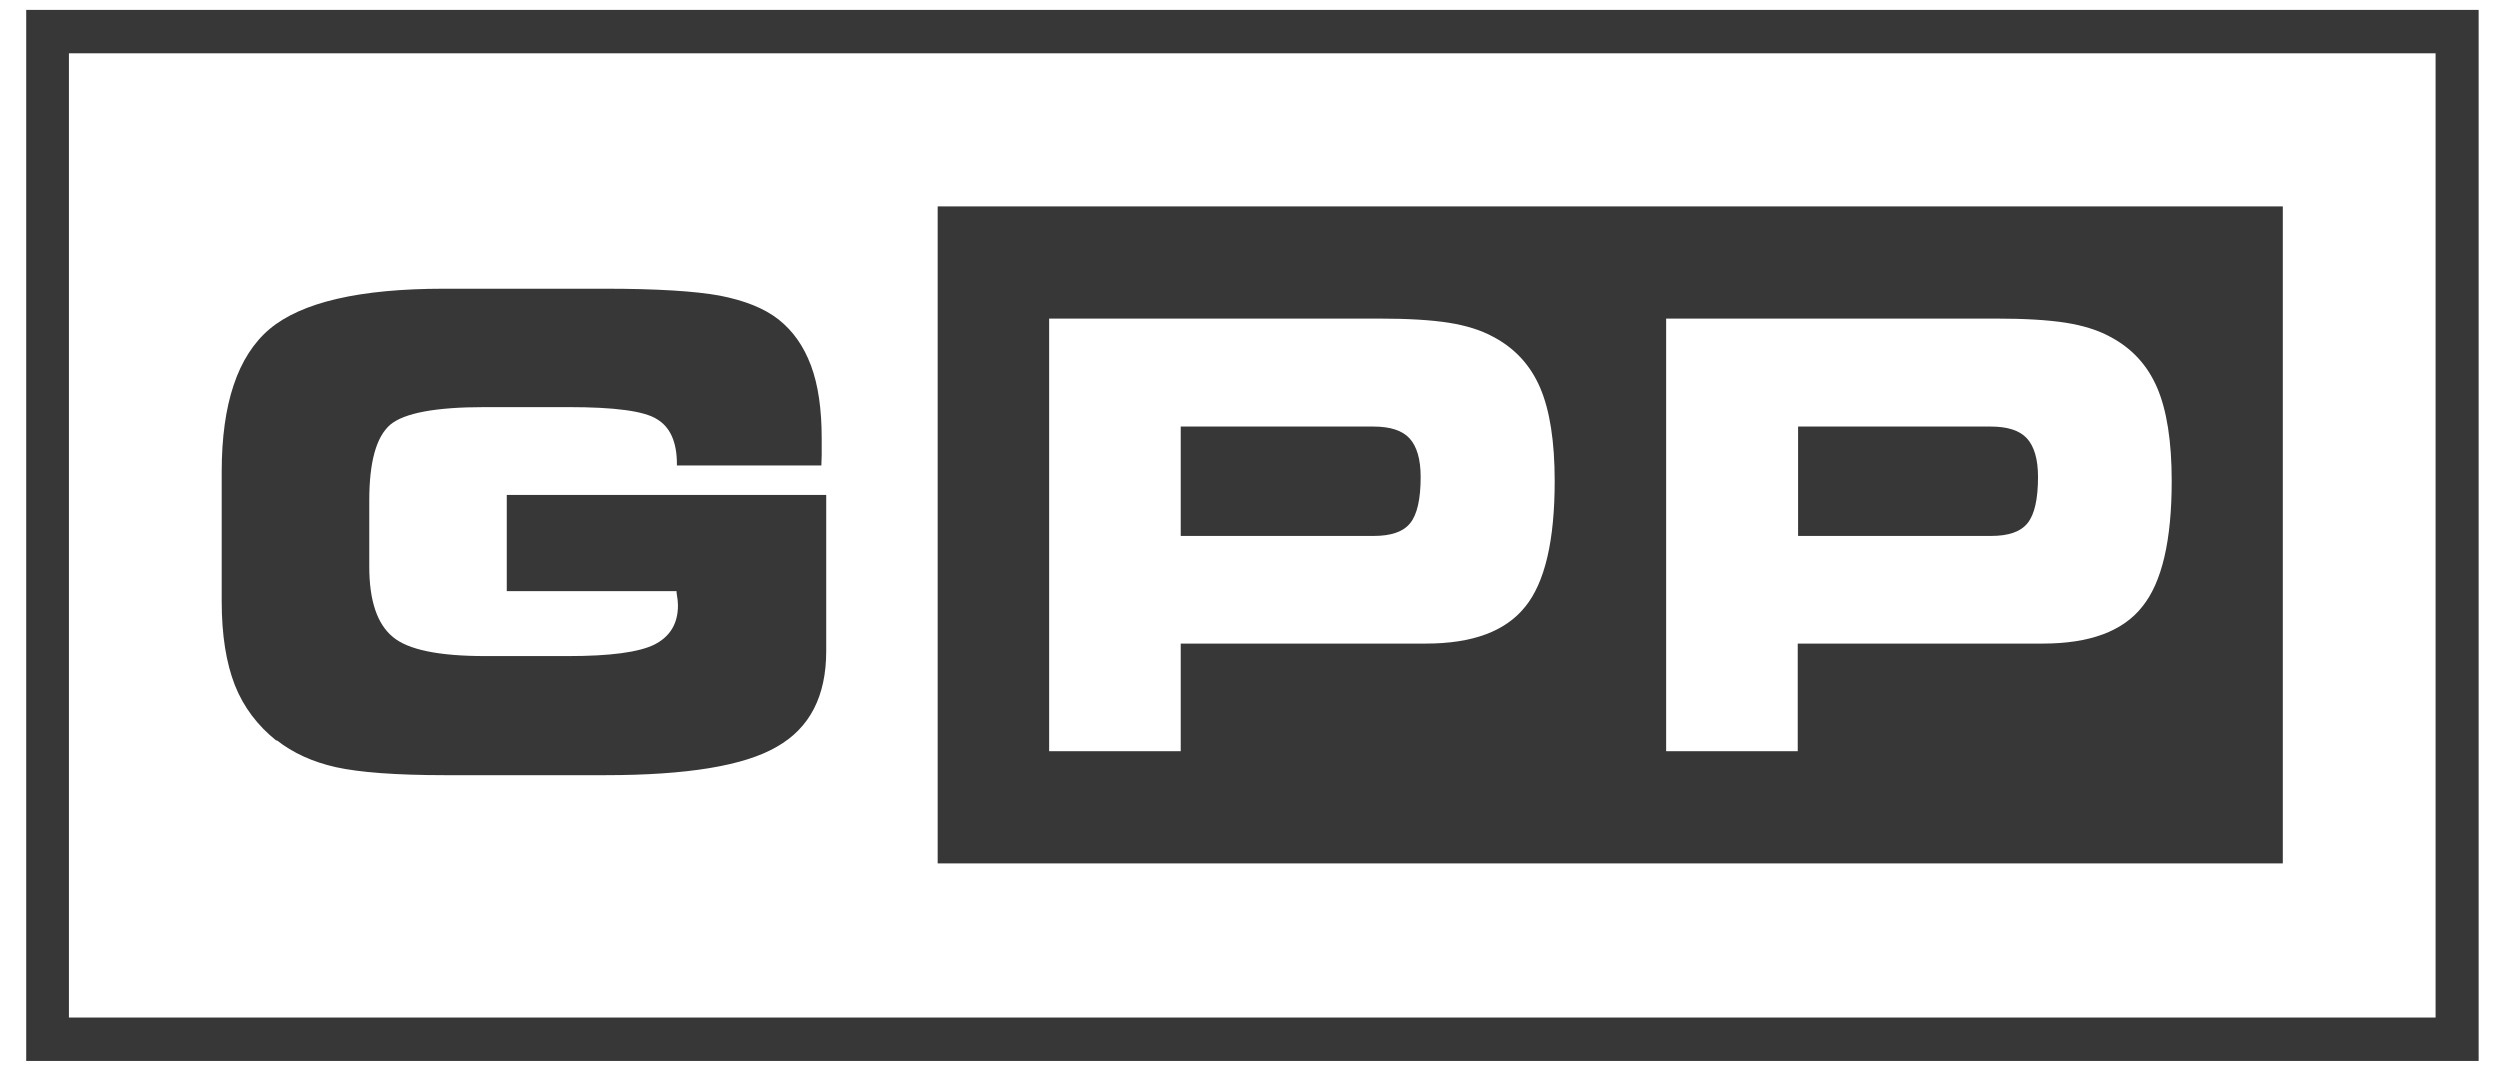
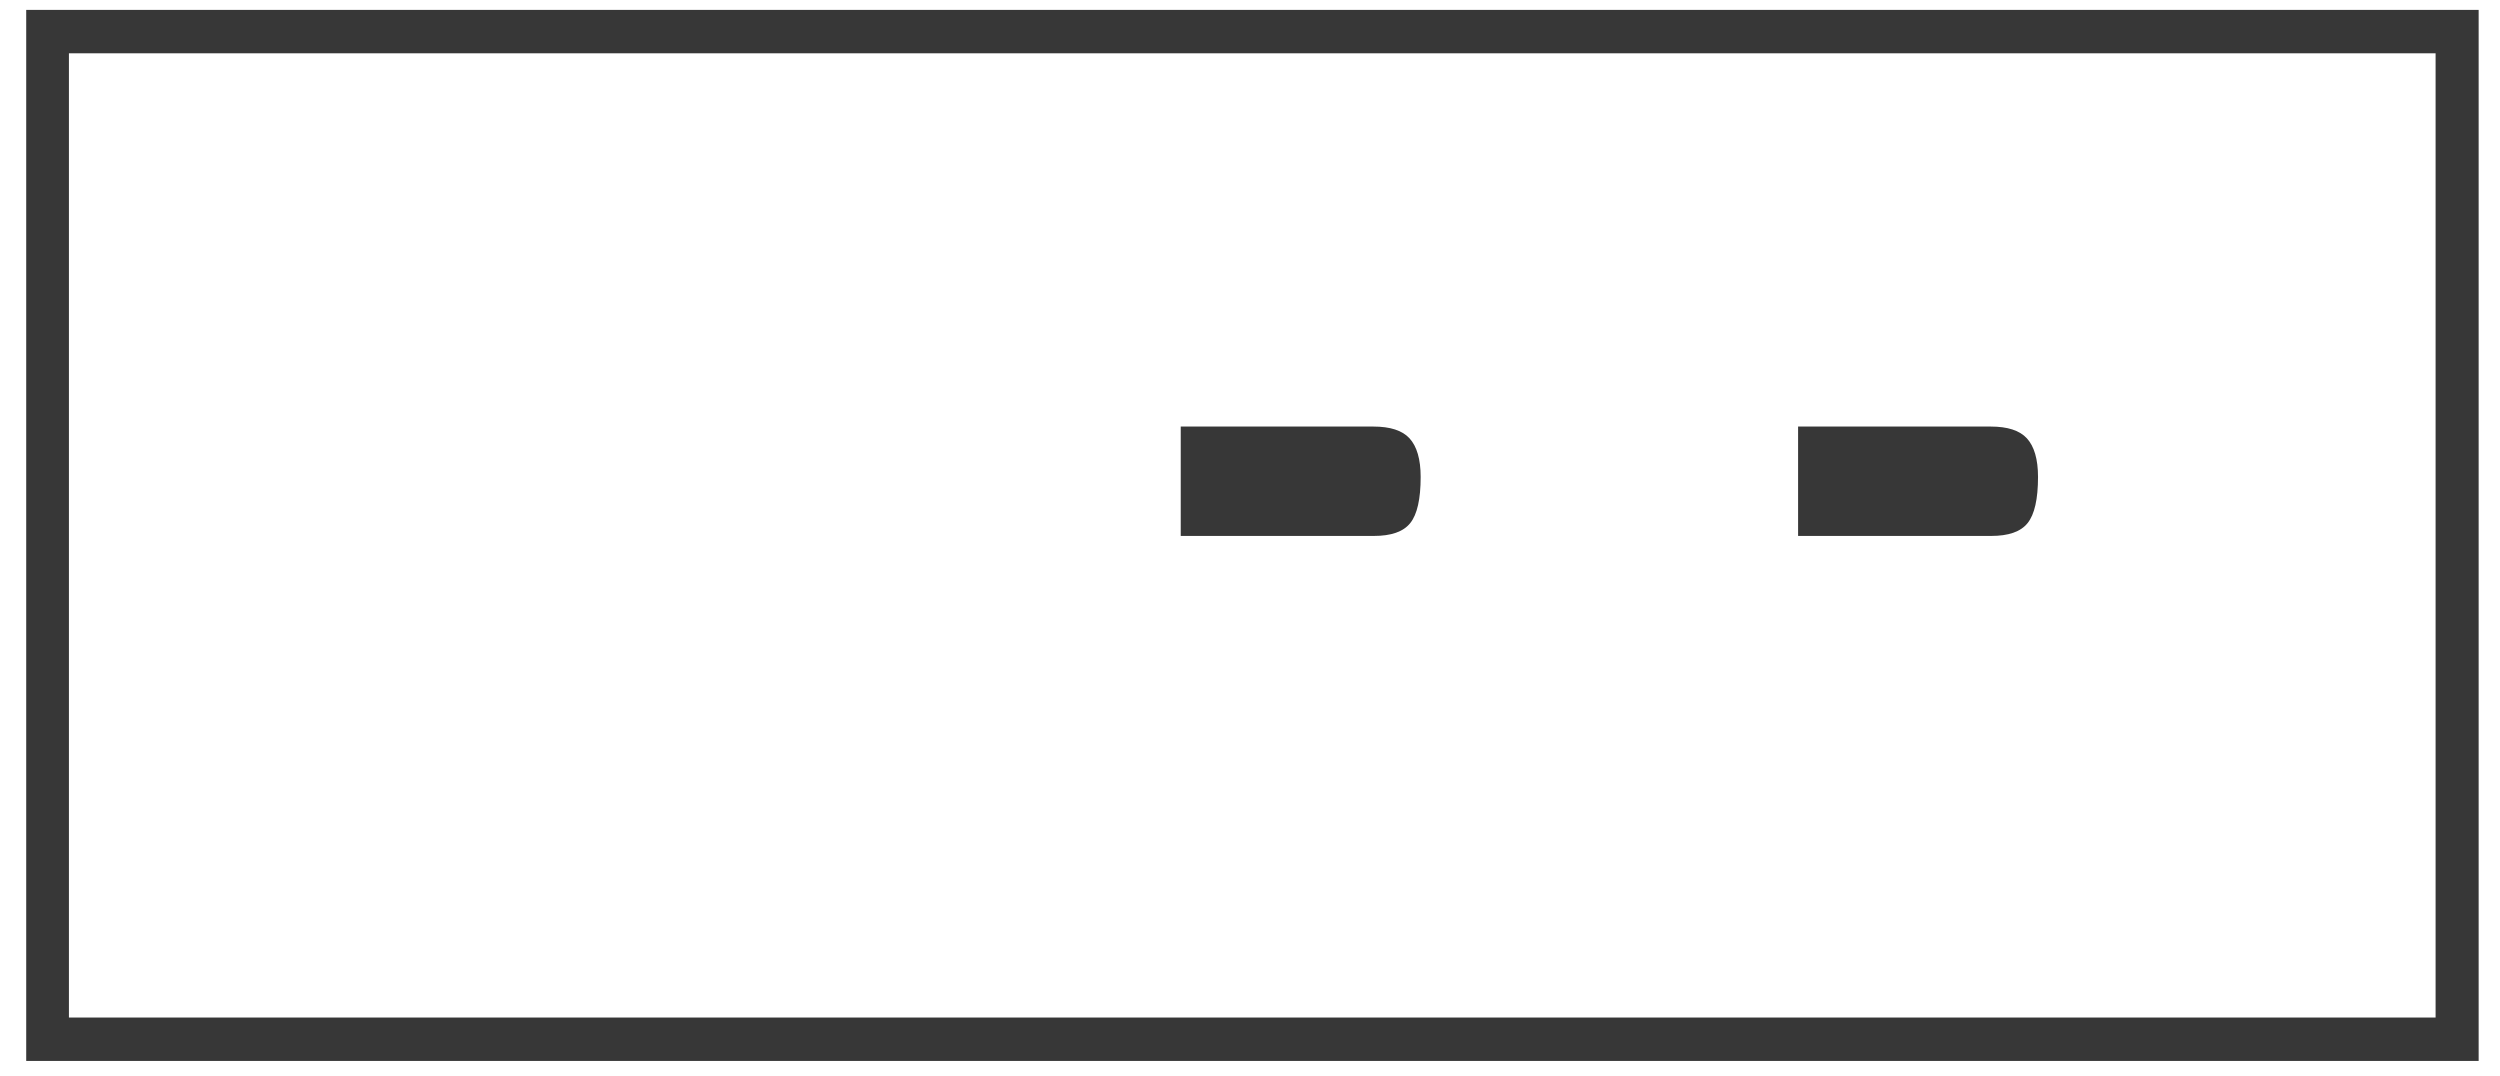
<svg xmlns="http://www.w3.org/2000/svg" width="72" height="31" viewBox="0 0 72 31" fill="none">
-   <path d="M7.965 21.315C8.435 21.685 9.005 21.945 9.675 22.095C10.355 22.245 11.405 22.325 12.815 22.325H17.435C19.785 22.325 21.435 22.055 22.375 21.505C23.325 20.965 23.795 20.045 23.795 18.755V14.255H14.595V17.025H19.485V17.065C19.515 17.235 19.525 17.355 19.525 17.435C19.525 17.965 19.295 18.335 18.845 18.565C18.395 18.785 17.575 18.895 16.375 18.895H13.975C12.645 18.895 11.755 18.715 11.315 18.345C10.865 17.975 10.635 17.305 10.635 16.315V14.415C10.635 13.305 10.835 12.585 11.235 12.235C11.635 11.895 12.545 11.725 13.955 11.725H16.375C17.695 11.725 18.555 11.835 18.925 12.075C19.305 12.305 19.495 12.735 19.495 13.365V13.405H23.655C23.655 13.305 23.665 13.205 23.665 13.105C23.665 13.005 23.665 12.835 23.665 12.635C23.665 11.785 23.565 11.085 23.355 10.525C23.145 9.965 22.835 9.525 22.415 9.195C22.005 8.875 21.445 8.655 20.735 8.515C20.025 8.385 18.925 8.315 17.425 8.315H12.785C10.355 8.315 8.685 8.705 7.765 9.475C6.845 10.255 6.385 11.625 6.385 13.585V17.325C6.385 18.295 6.515 19.095 6.765 19.735C7.015 20.365 7.415 20.895 7.965 21.335" fill="#373737" />
  <path d="M39.565 12.285H34.005V15.435H39.565C40.065 15.435 40.415 15.315 40.615 15.065C40.815 14.815 40.915 14.375 40.915 13.735C40.915 13.225 40.805 12.855 40.595 12.625C40.385 12.395 40.035 12.285 39.555 12.285" fill="#373737" />
  <path d="M57.345 12.285H51.785V15.435H57.345C57.845 15.435 58.195 15.315 58.395 15.065C58.595 14.815 58.695 14.375 58.695 13.735C58.695 13.225 58.585 12.855 58.375 12.625C58.165 12.395 57.815 12.285 57.335 12.285" fill="#373737" />
-   <path d="M61.695 17.475C61.135 18.185 60.175 18.535 58.835 18.535H51.775V21.635H47.985V9.175H57.475C58.315 9.175 58.985 9.215 59.495 9.295C59.995 9.375 60.415 9.505 60.765 9.695C61.395 10.025 61.845 10.515 62.125 11.165C62.405 11.815 62.545 12.715 62.545 13.855C62.545 15.565 62.265 16.775 61.695 17.475ZM43.925 17.475C43.355 18.185 42.405 18.535 41.065 18.535H34.005V21.635H30.215V9.175H39.705C40.545 9.175 41.215 9.215 41.725 9.295C42.225 9.375 42.645 9.505 42.995 9.695C43.625 10.025 44.075 10.515 44.355 11.165C44.635 11.815 44.775 12.715 44.775 13.855C44.775 15.565 44.495 16.775 43.925 17.475ZM65.755 5.945H27.005V24.865H65.745V5.945H65.755Z" fill="#373737" />
  <path d="M70.155 29.305H1.985V1.535H70.145V29.305H70.155ZM71.385 0.285H0.755V30.555H71.385V0.285Z" fill="#373737" />
</svg>